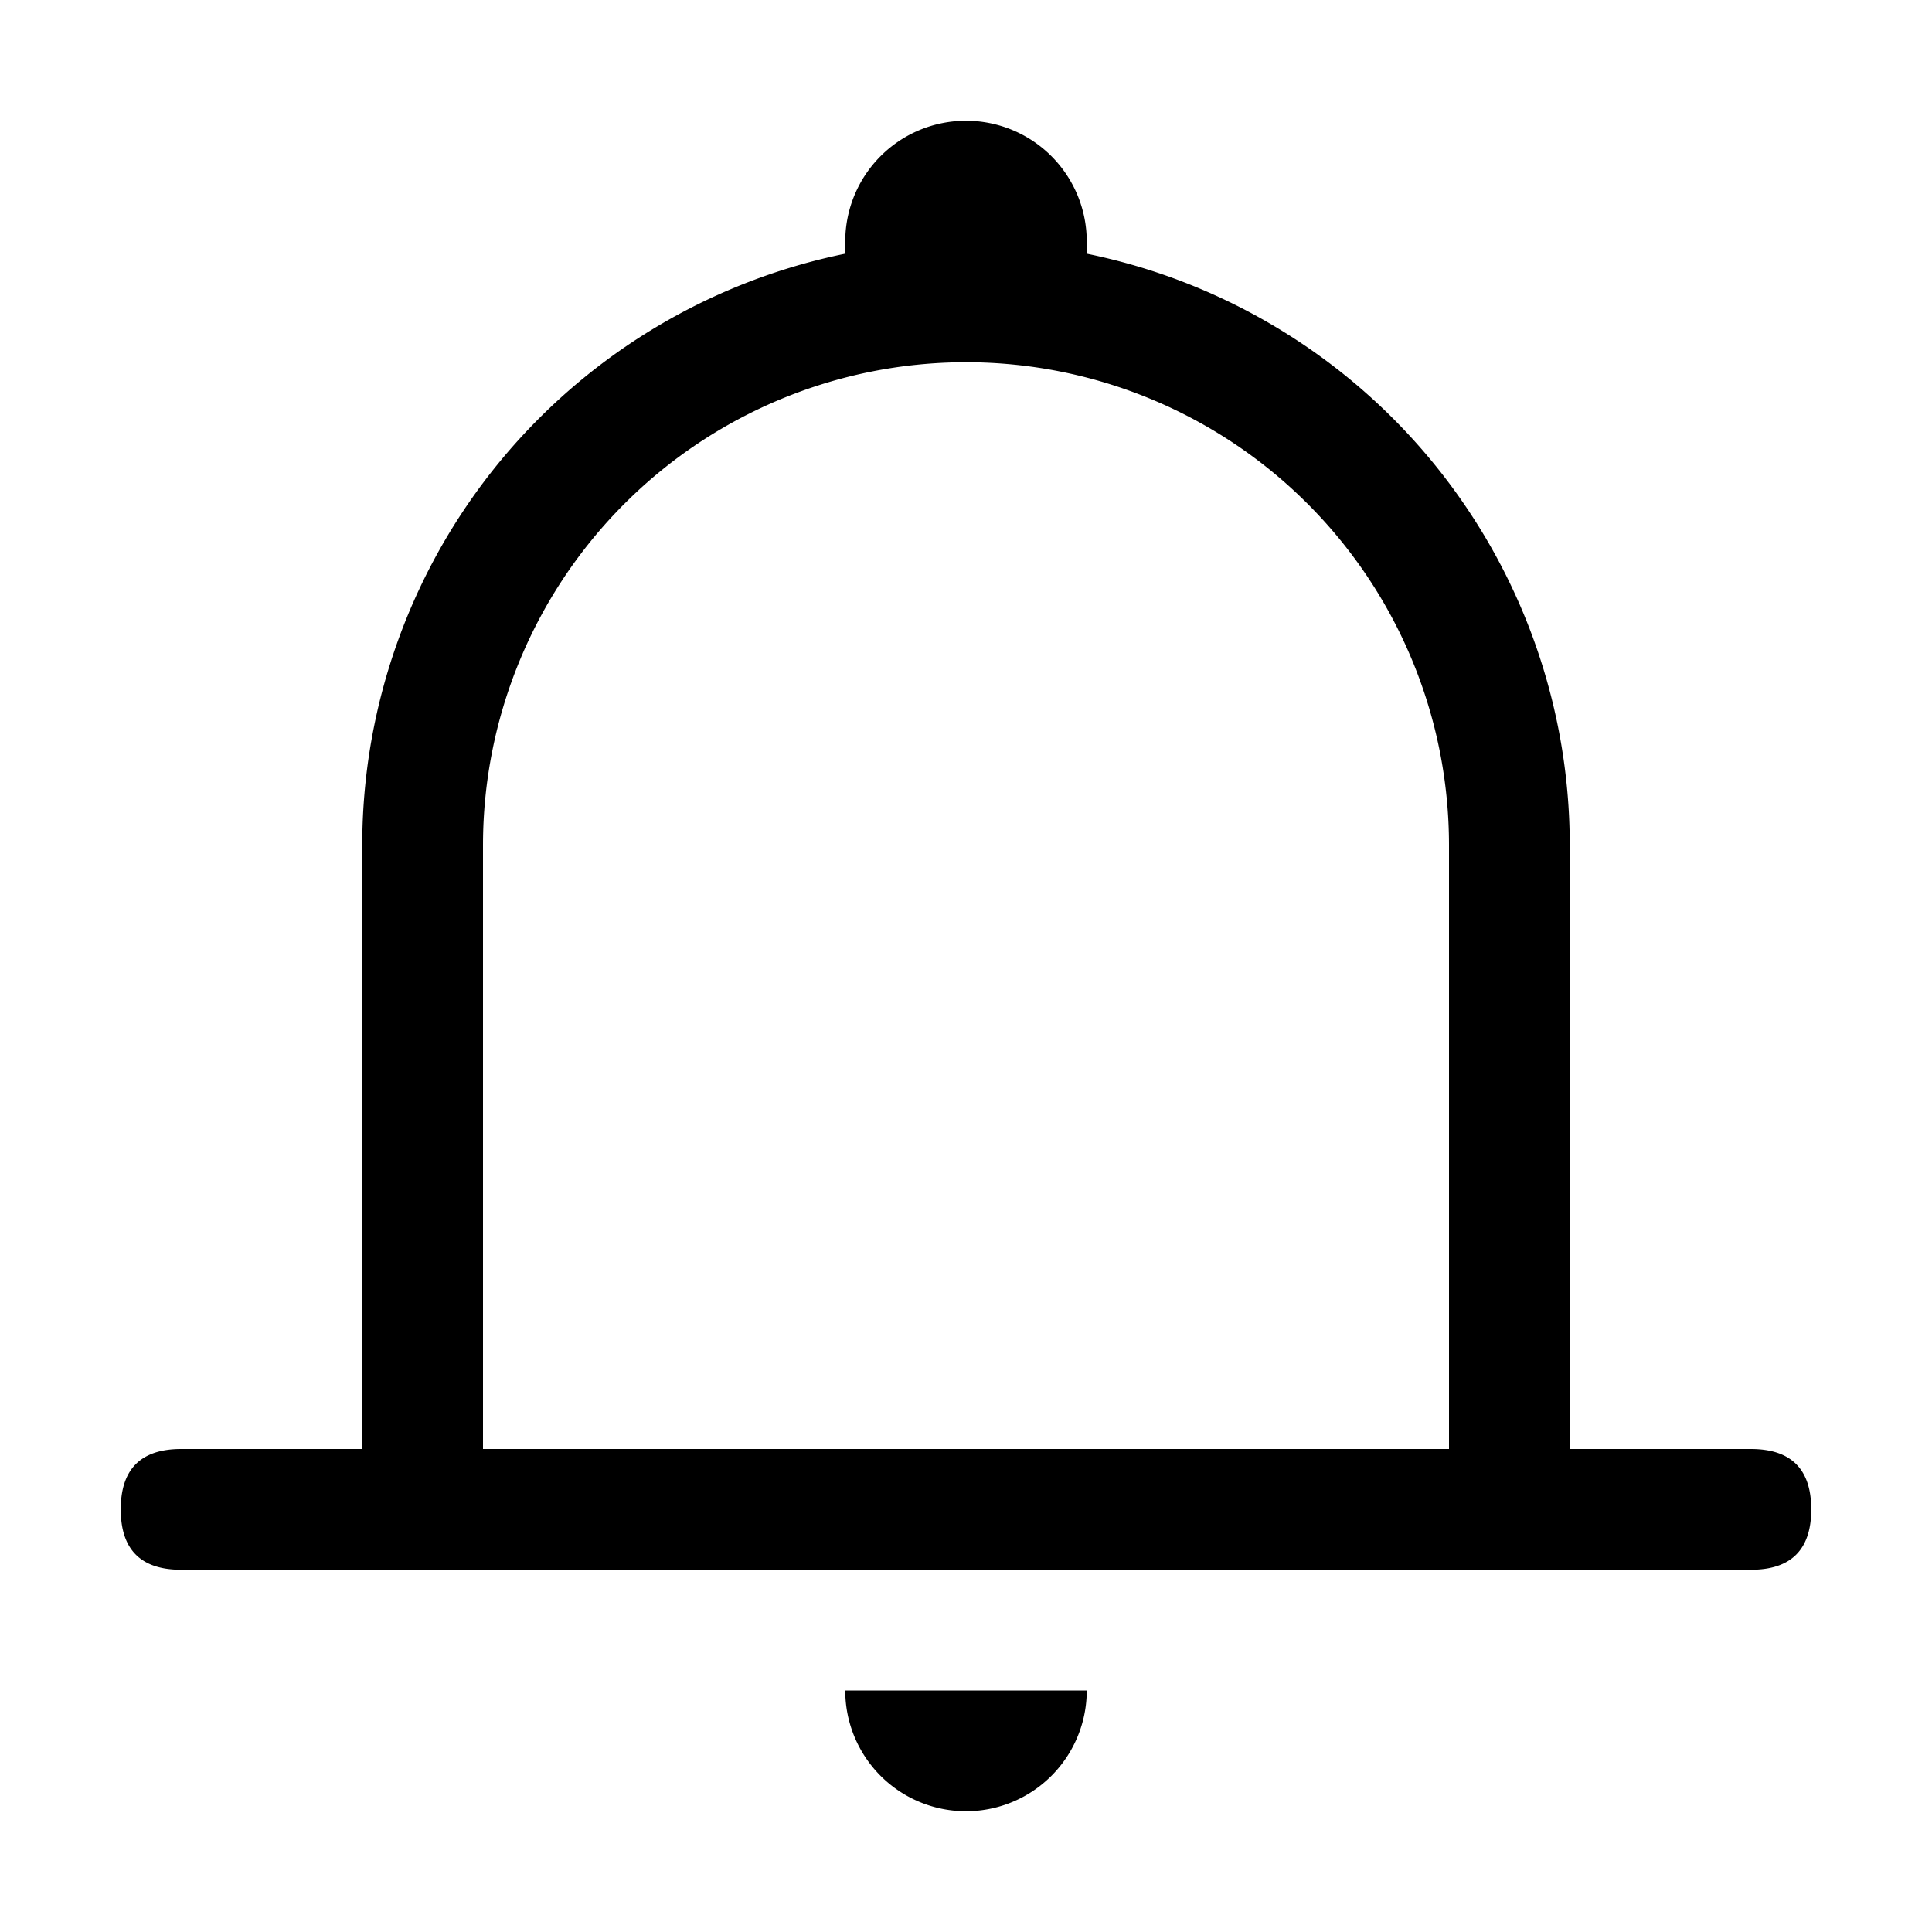
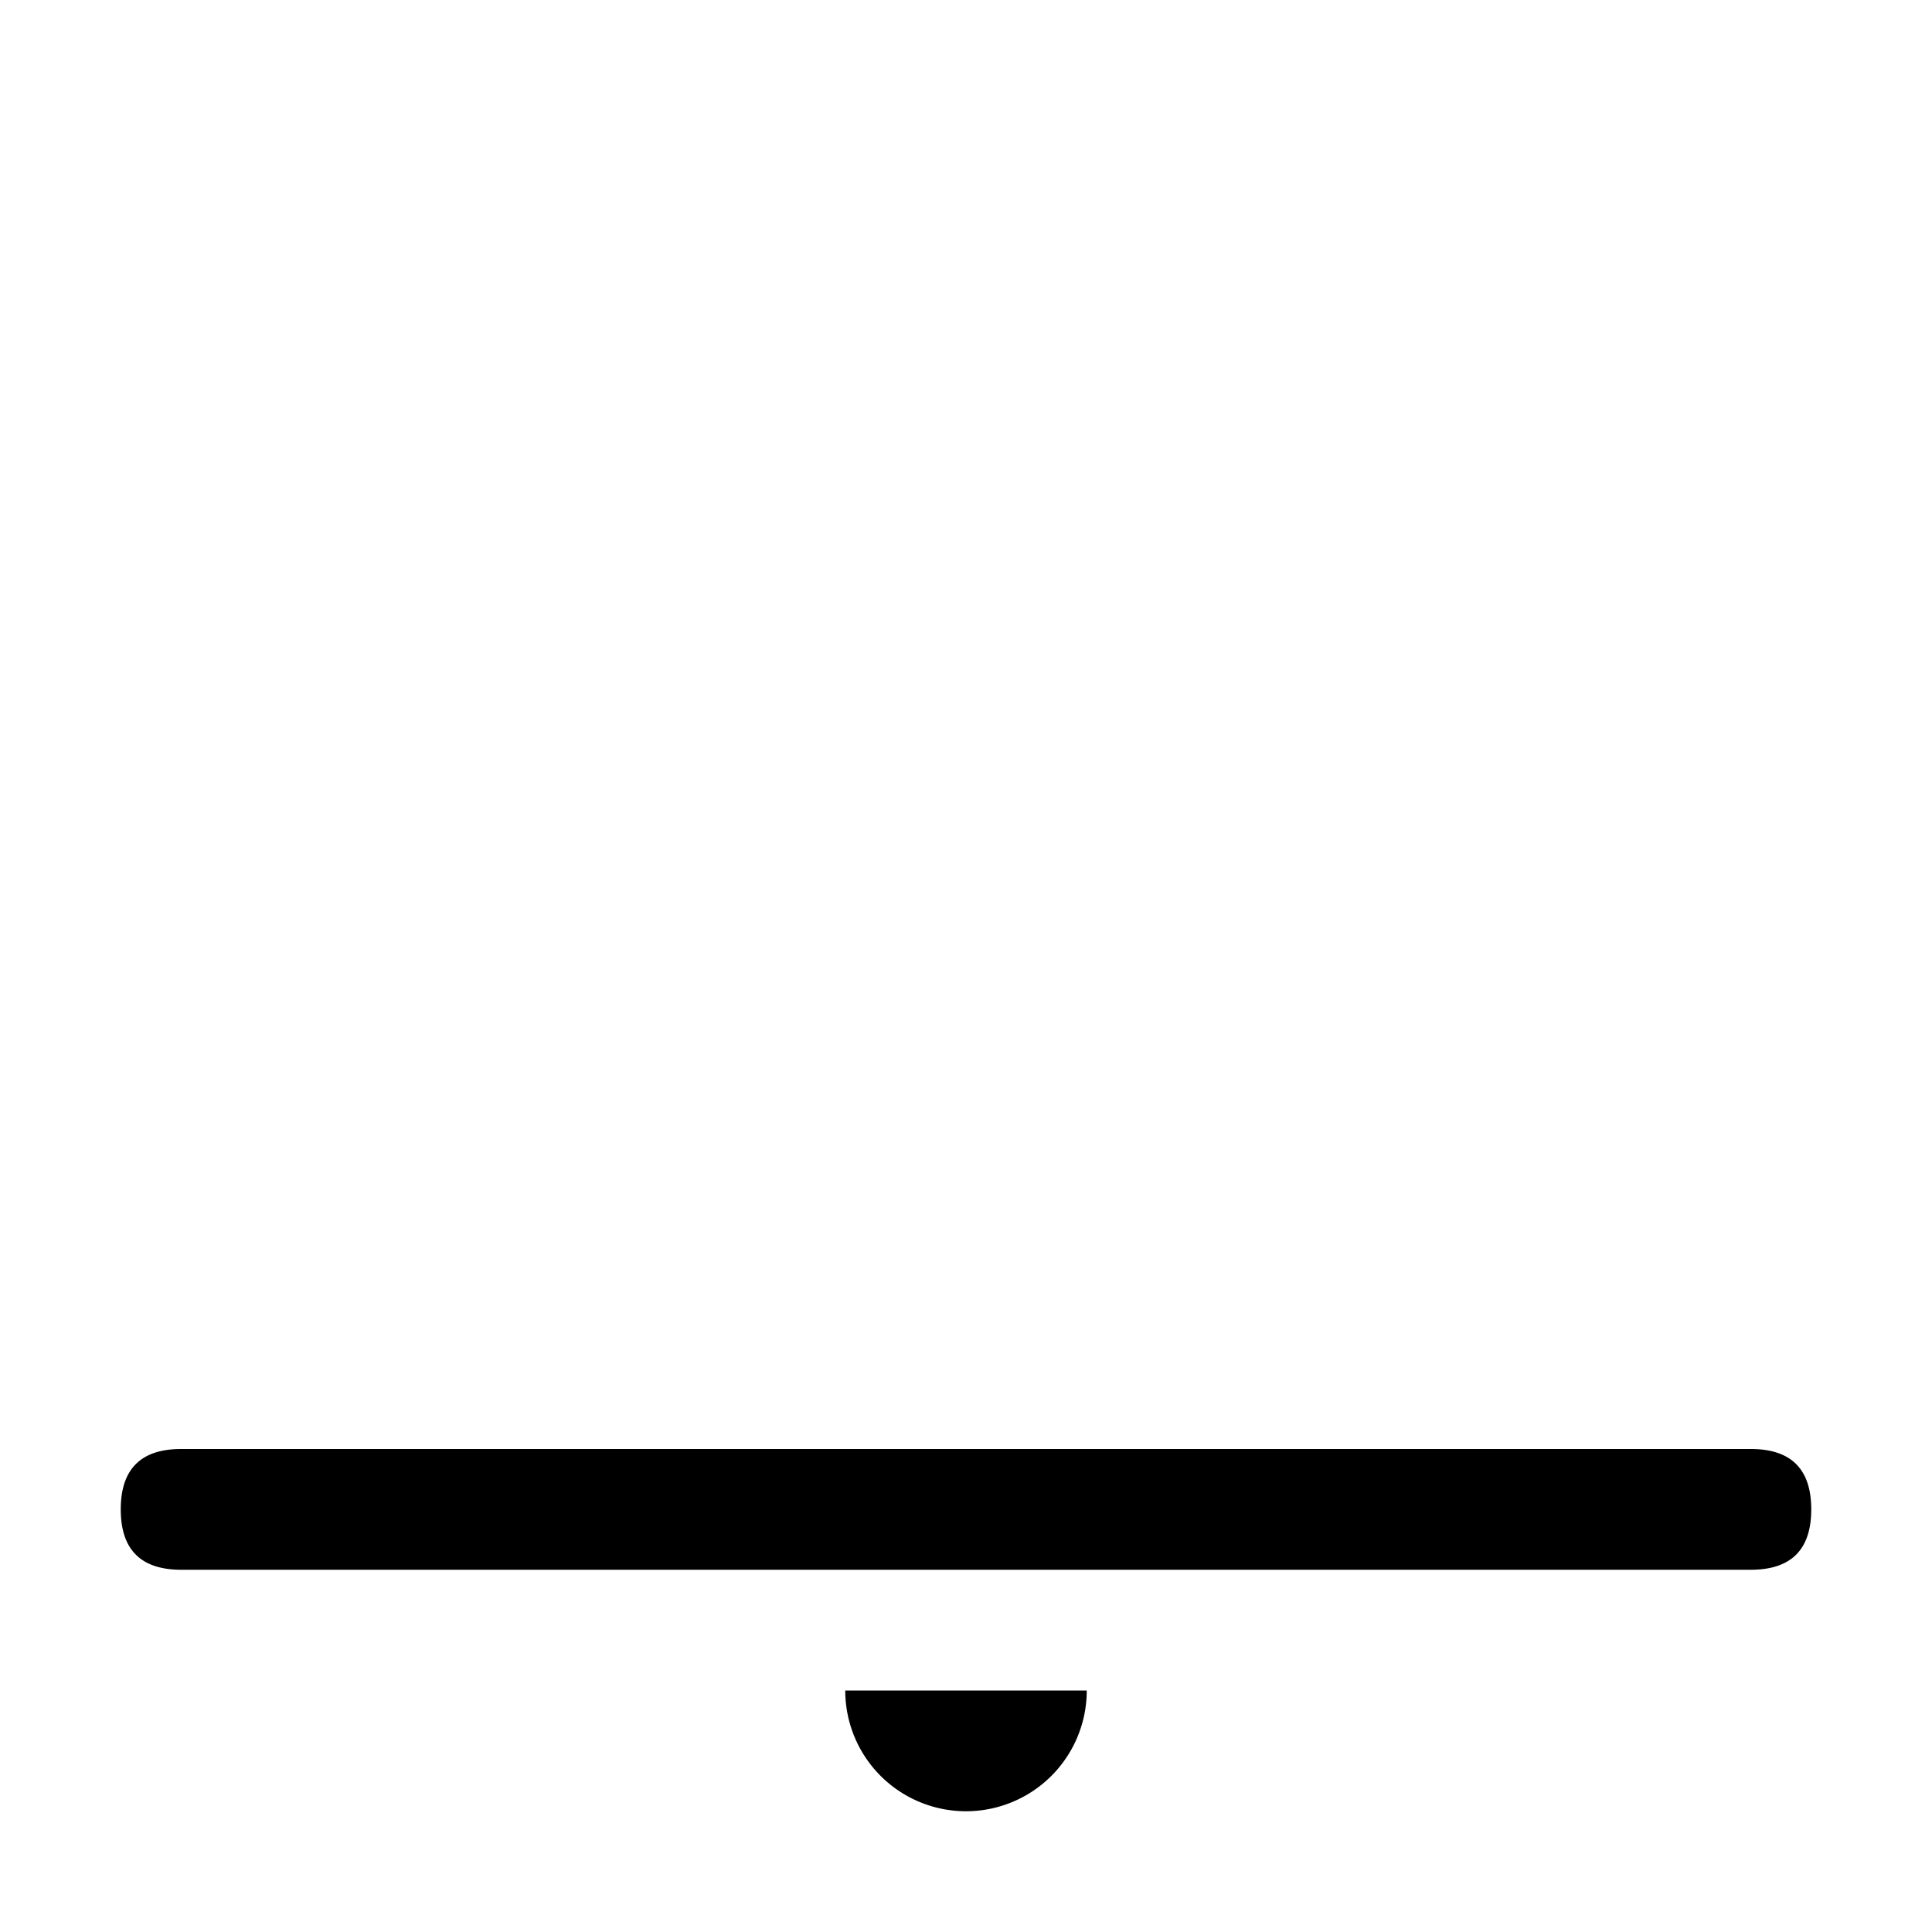
<svg xmlns="http://www.w3.org/2000/svg" width="800px" height="800px" viewBox="0 0 1024 1024" class="icon">
-   <path fill="#000000" d="M512 64a64 64 0 0164 64v64H448v-64a64 64 0 0164-64z" />
-   <path fill="#000000" d="M256 768h512V448a256 256 0 10-512 0v320zm256-640a320 320 0 01320 320v384H192V448a320 320 0 01320-320z" />
  <path fill="#000000" d="M96 768h832q32 0 32 32t-32 32H96q-32 0-32-32t32-32zM448 896h128a64 64 0 01-128 0z" />
</svg>